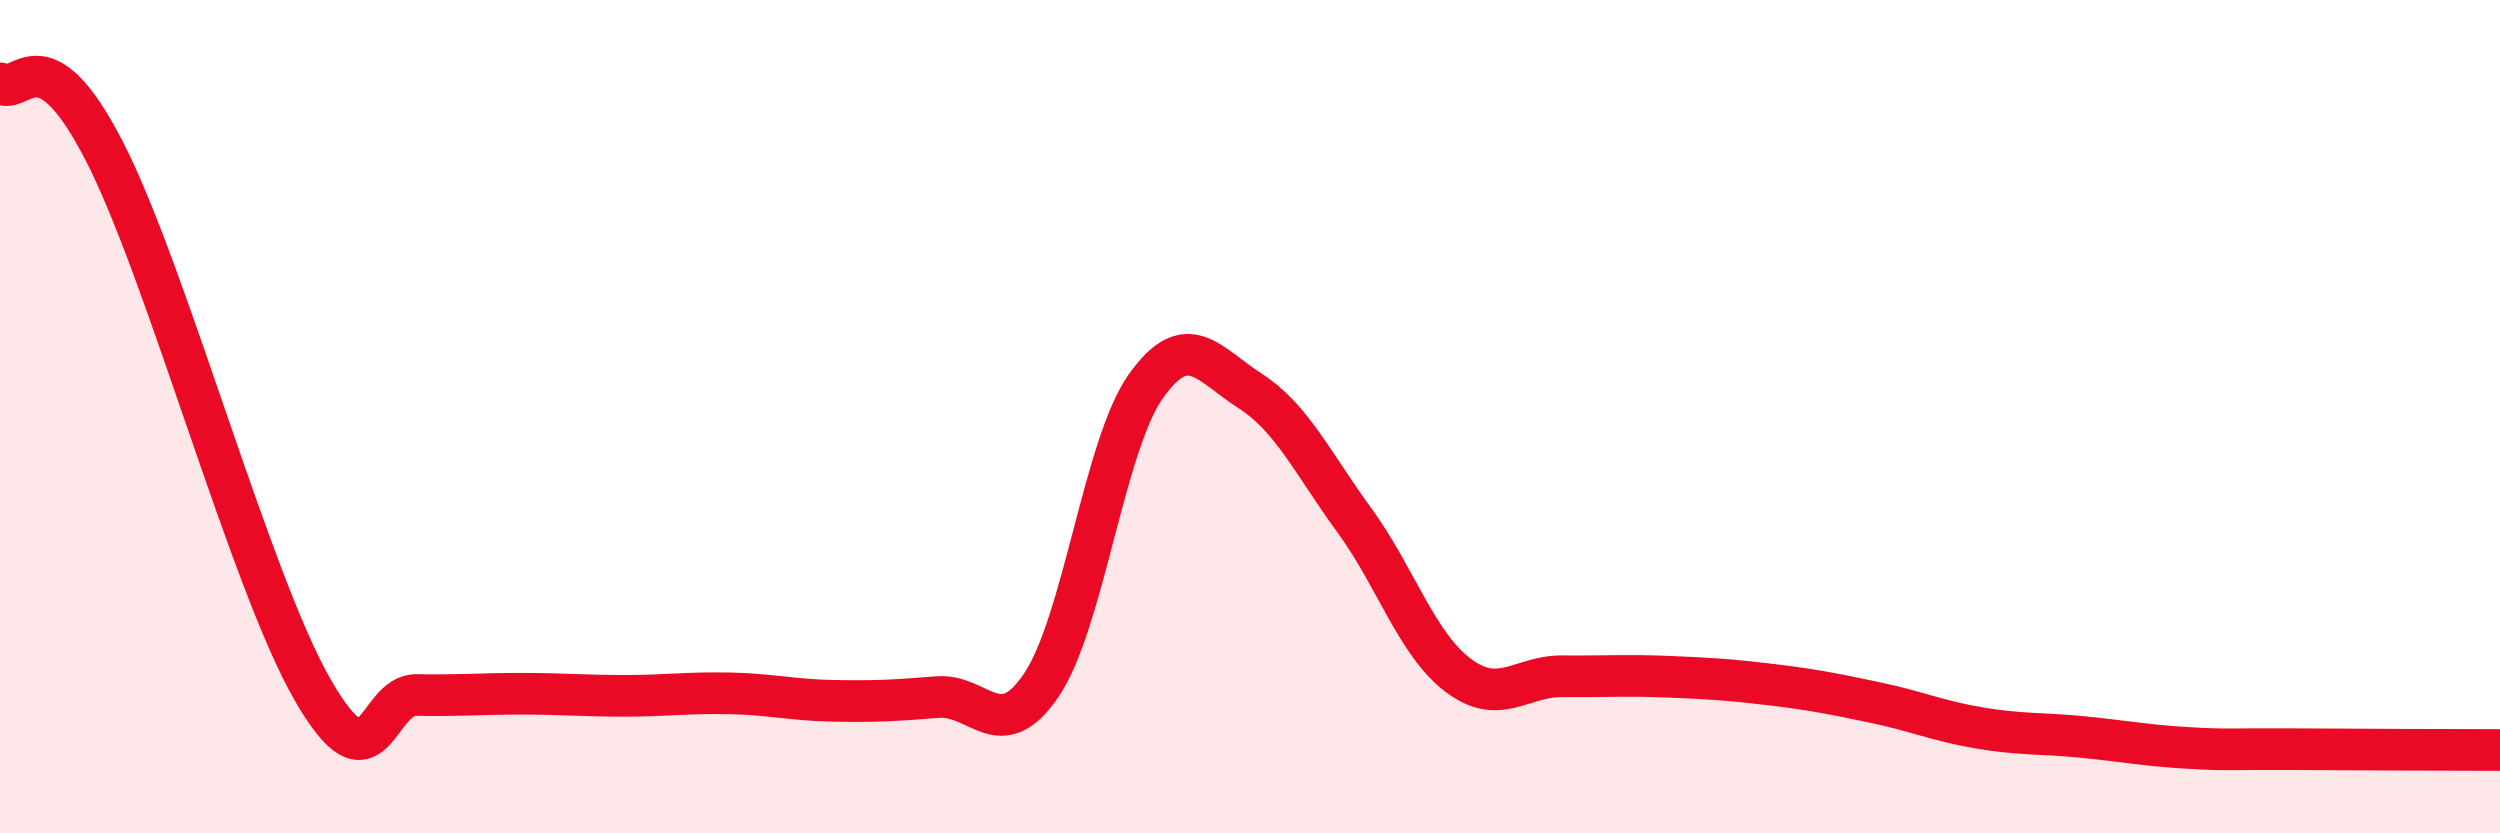
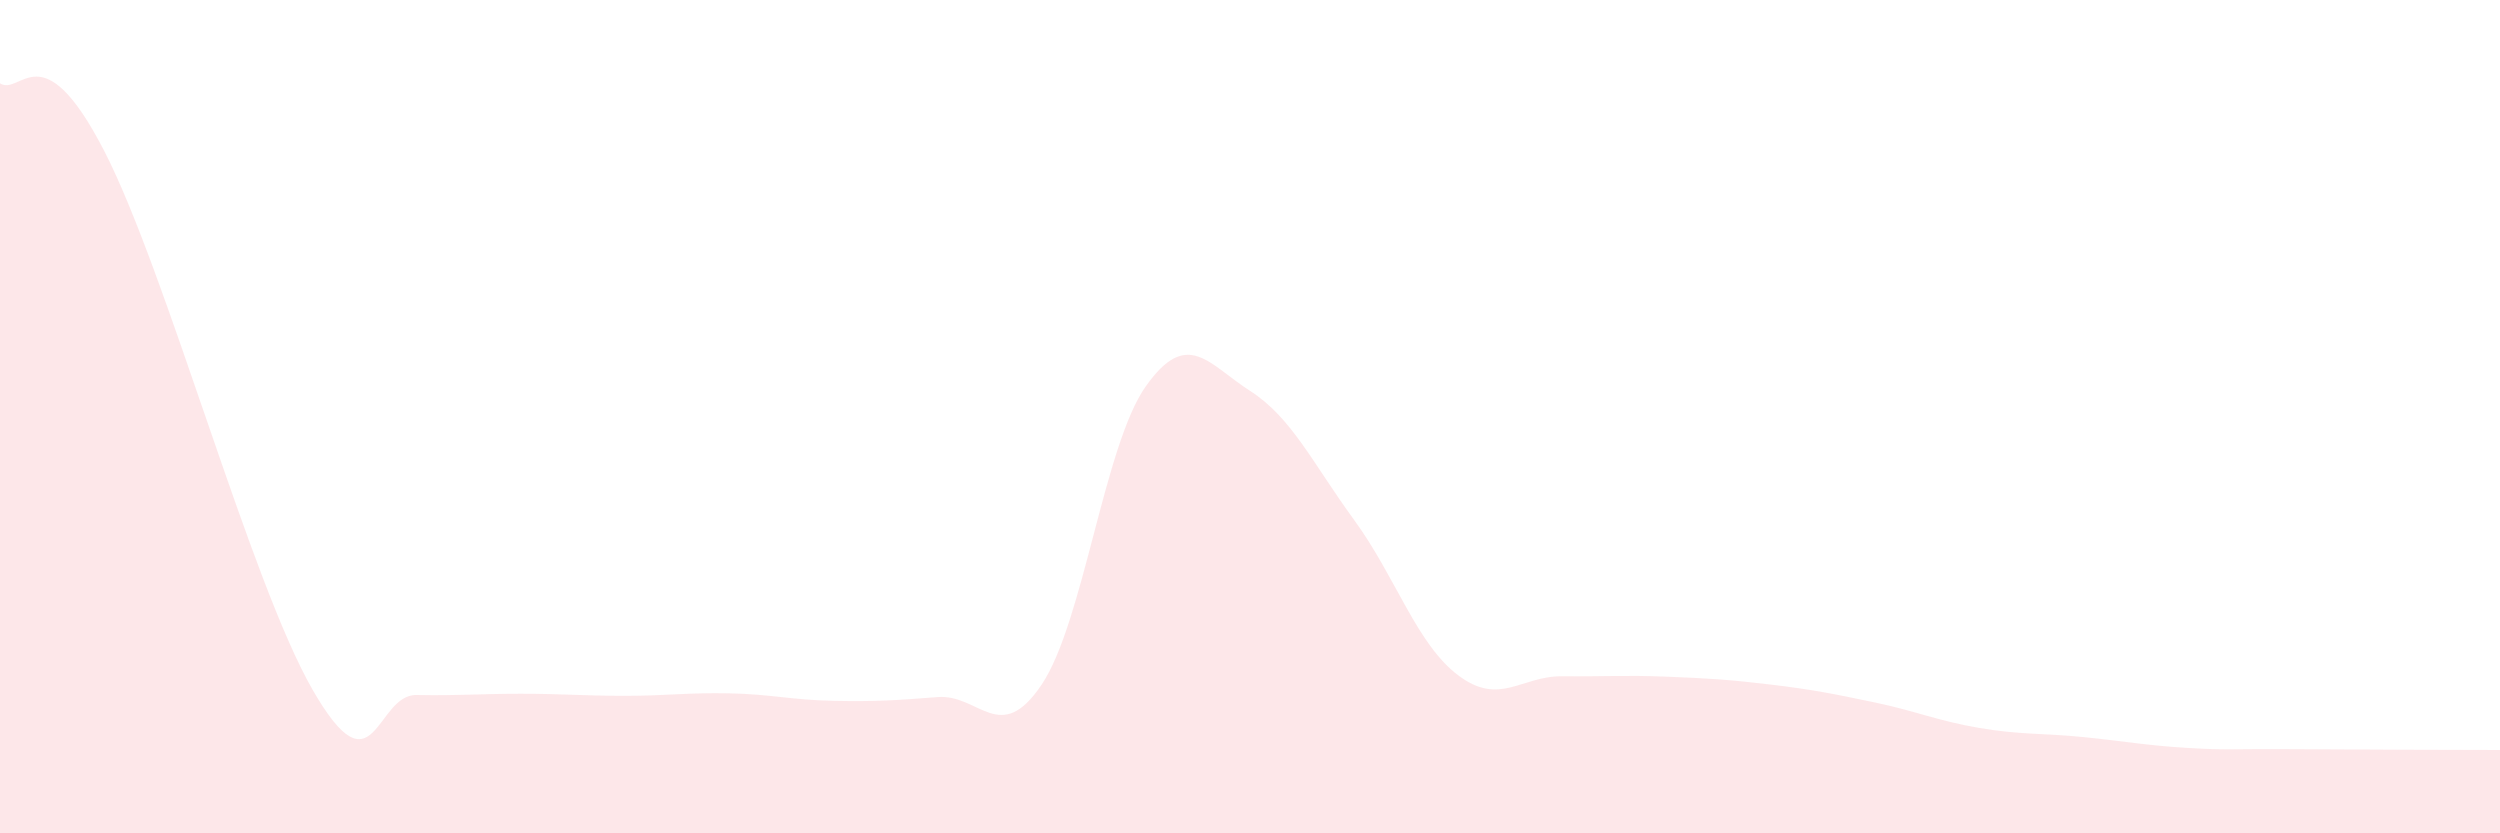
<svg xmlns="http://www.w3.org/2000/svg" width="60" height="20" viewBox="0 0 60 20">
  <path d="M 0,2 C 0.5,2.32 1,0.71 2.5,3.62 C 4,6.53 6,13.94 7.5,16.55 C 9,19.16 9,16.66 10,16.68 C 11,16.7 11.5,16.65 12.5,16.65 C 13.5,16.65 14,16.7 15,16.7 C 16,16.7 16.5,16.62 17.5,16.64 C 18.5,16.66 19,16.8 20,16.82 C 21,16.84 21.5,16.81 22.5,16.73 C 23.5,16.65 24,17.92 25,16.43 C 26,14.94 26.5,10.68 27.5,9.27 C 28.5,7.86 29,8.74 30,9.38 C 31,10.02 31.5,11.11 32.5,12.48 C 33.5,13.85 34,15.46 35,16.21 C 36,16.96 36.5,16.22 37.5,16.23 C 38.5,16.24 39,16.2 40,16.24 C 41,16.28 41.5,16.31 42.5,16.43 C 43.5,16.55 44,16.65 45,16.86 C 46,17.07 46.5,17.3 47.5,17.47 C 48.5,17.64 49,17.59 50,17.69 C 51,17.79 51.5,17.89 52.5,17.95 C 53.5,18.01 53.5,17.97 55,17.98 C 56.5,17.99 59,18 60,18L60 20L0 20Z" fill="#EB0A25" opacity="0.1" stroke-linecap="round" stroke-linejoin="round" />
-   <path d="M 0,2 C 0.5,2.32 1,0.71 2.5,3.62 C 4,6.53 6,13.94 7.5,16.55 C 9,19.16 9,16.66 10,16.68 C 11,16.7 11.5,16.65 12.5,16.65 C 13.5,16.65 14,16.7 15,16.7 C 16,16.7 16.5,16.62 17.5,16.64 C 18.5,16.66 19,16.8 20,16.82 C 21,16.84 21.5,16.81 22.5,16.73 C 23.5,16.65 24,17.92 25,16.43 C 26,14.94 26.5,10.68 27.5,9.27 C 28.5,7.86 29,8.74 30,9.38 C 31,10.02 31.5,11.11 32.5,12.48 C 33.5,13.85 34,15.46 35,16.21 C 36,16.96 36.5,16.22 37.5,16.23 C 38.5,16.24 39,16.2 40,16.24 C 41,16.28 41.5,16.31 42.5,16.43 C 43.5,16.55 44,16.65 45,16.86 C 46,17.07 46.5,17.3 47.5,17.47 C 48.5,17.64 49,17.59 50,17.69 C 51,17.79 51.5,17.89 52.5,17.95 C 53.5,18.01 53.5,17.97 55,17.98 C 56.5,17.99 59,18 60,18" stroke="#EB0A25" stroke-width="1" fill="none" stroke-linecap="round" stroke-linejoin="round" />
</svg>